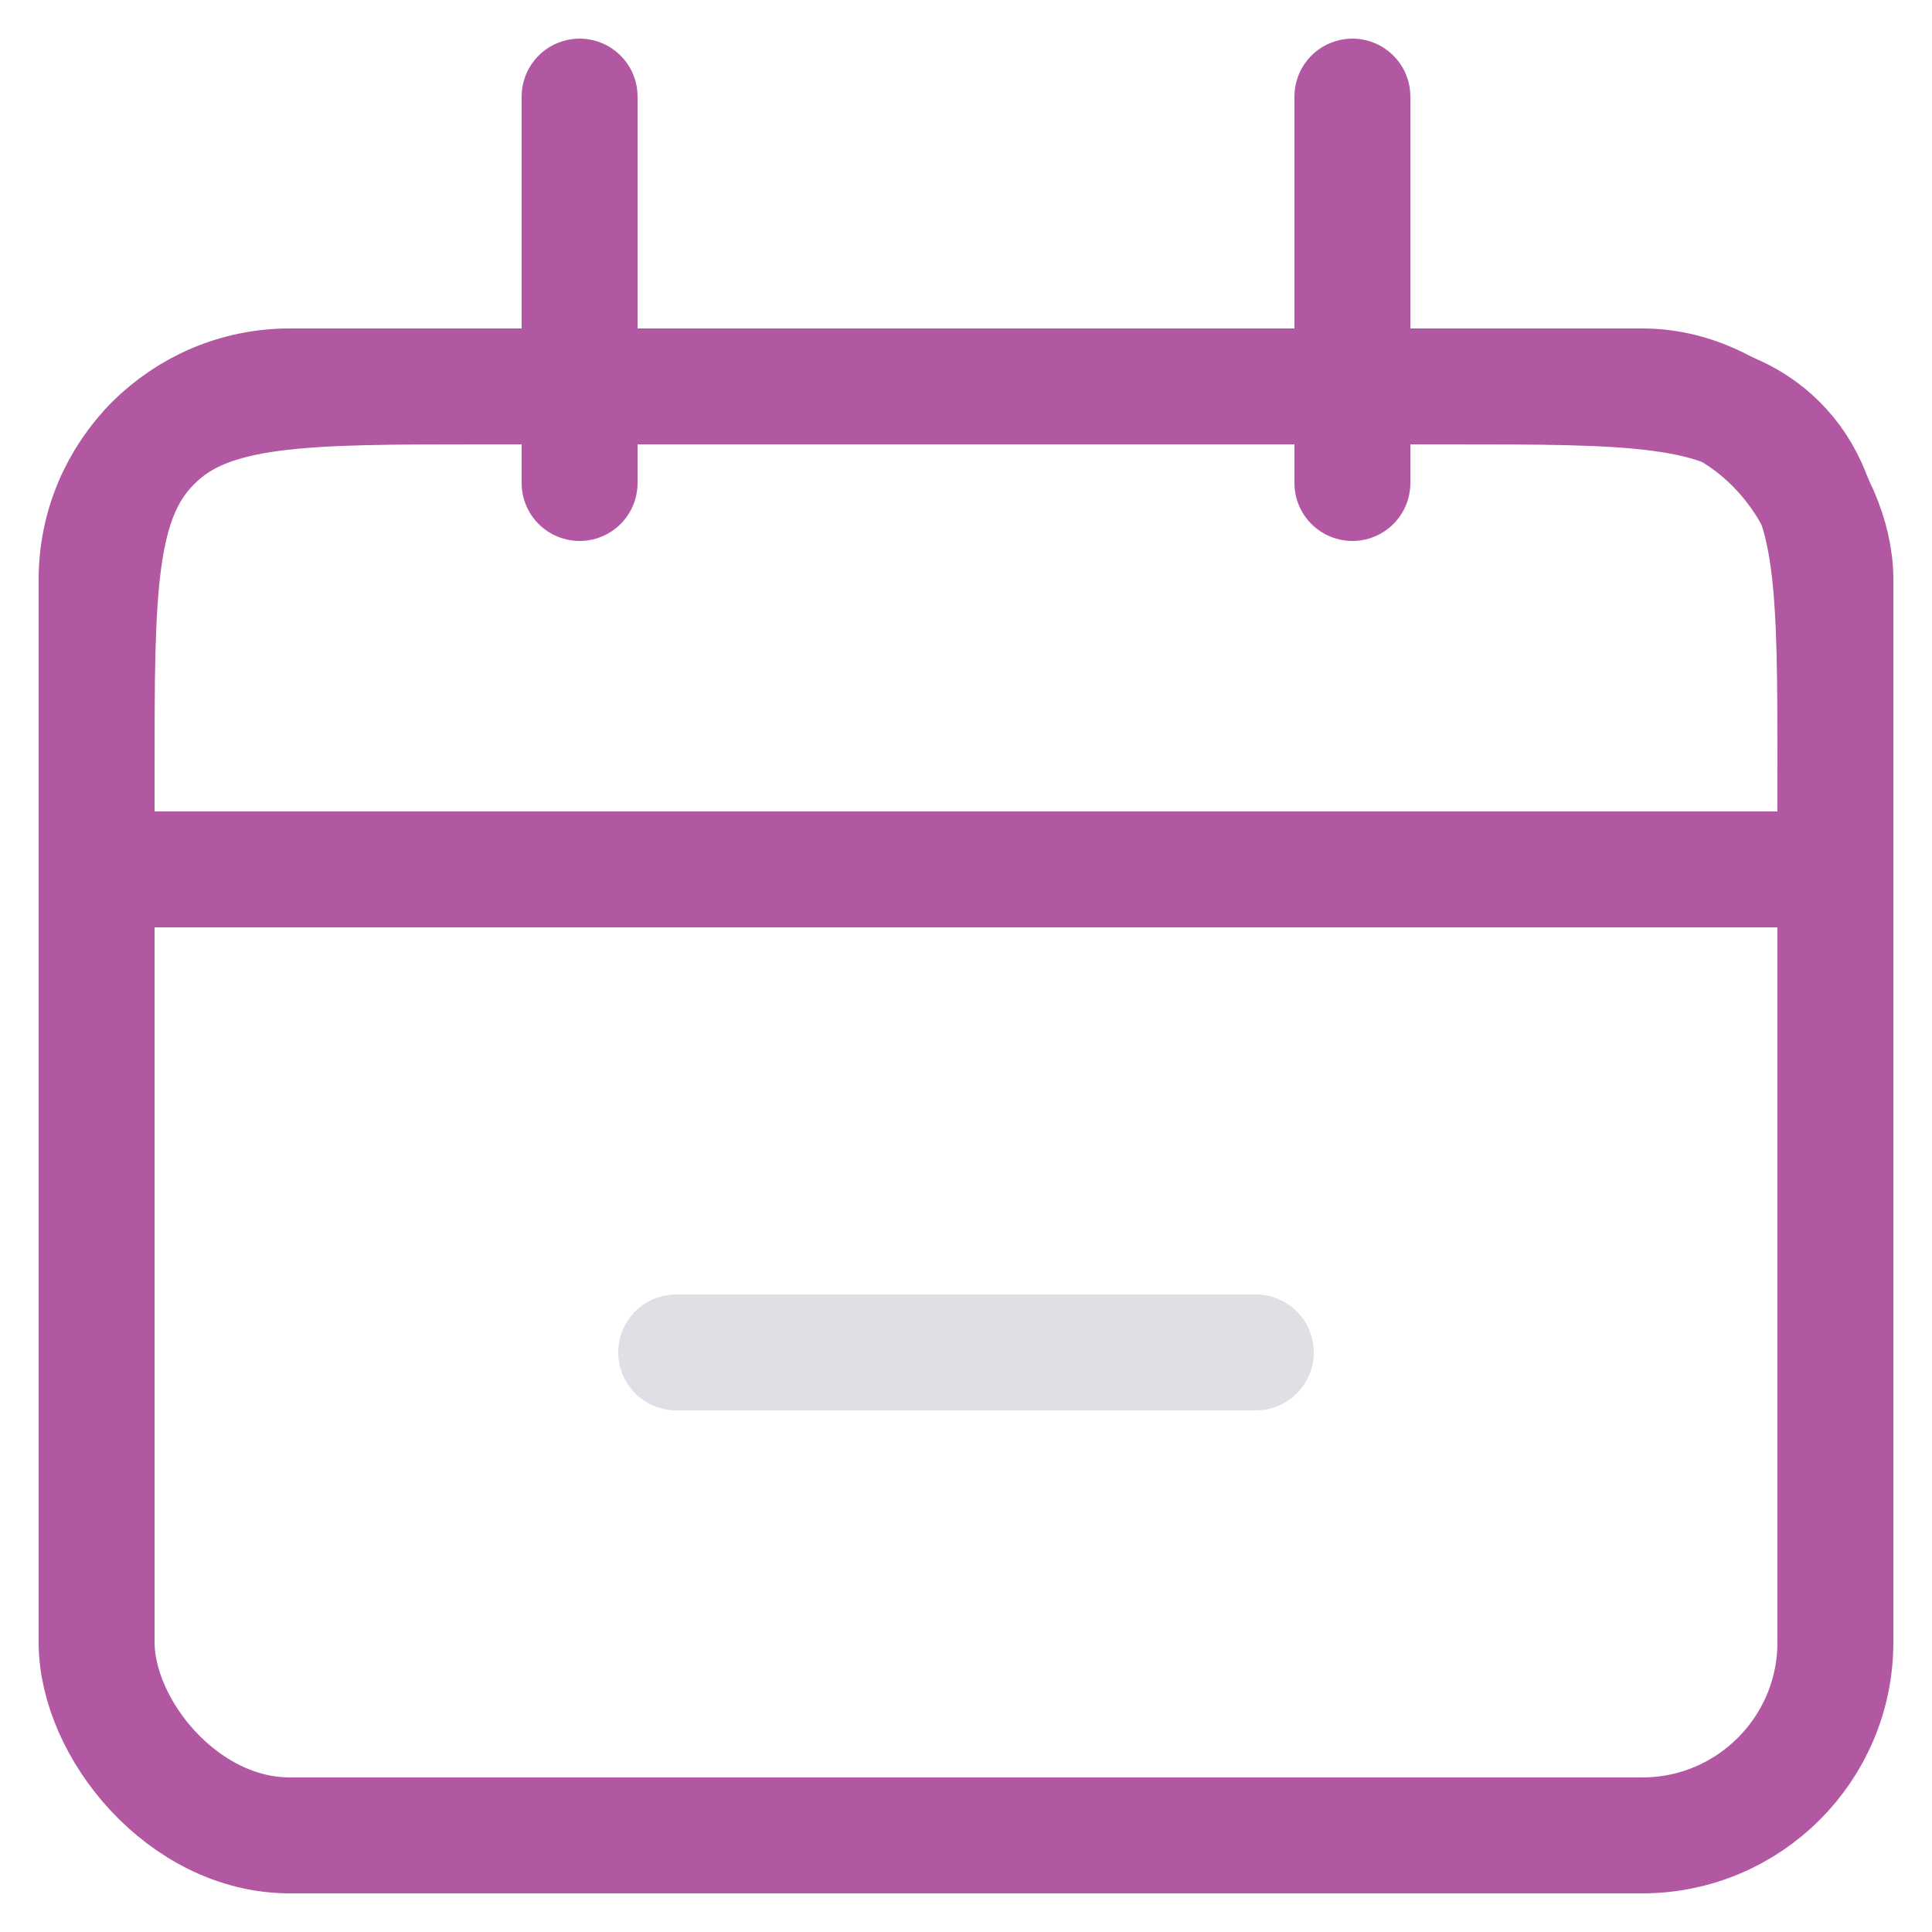
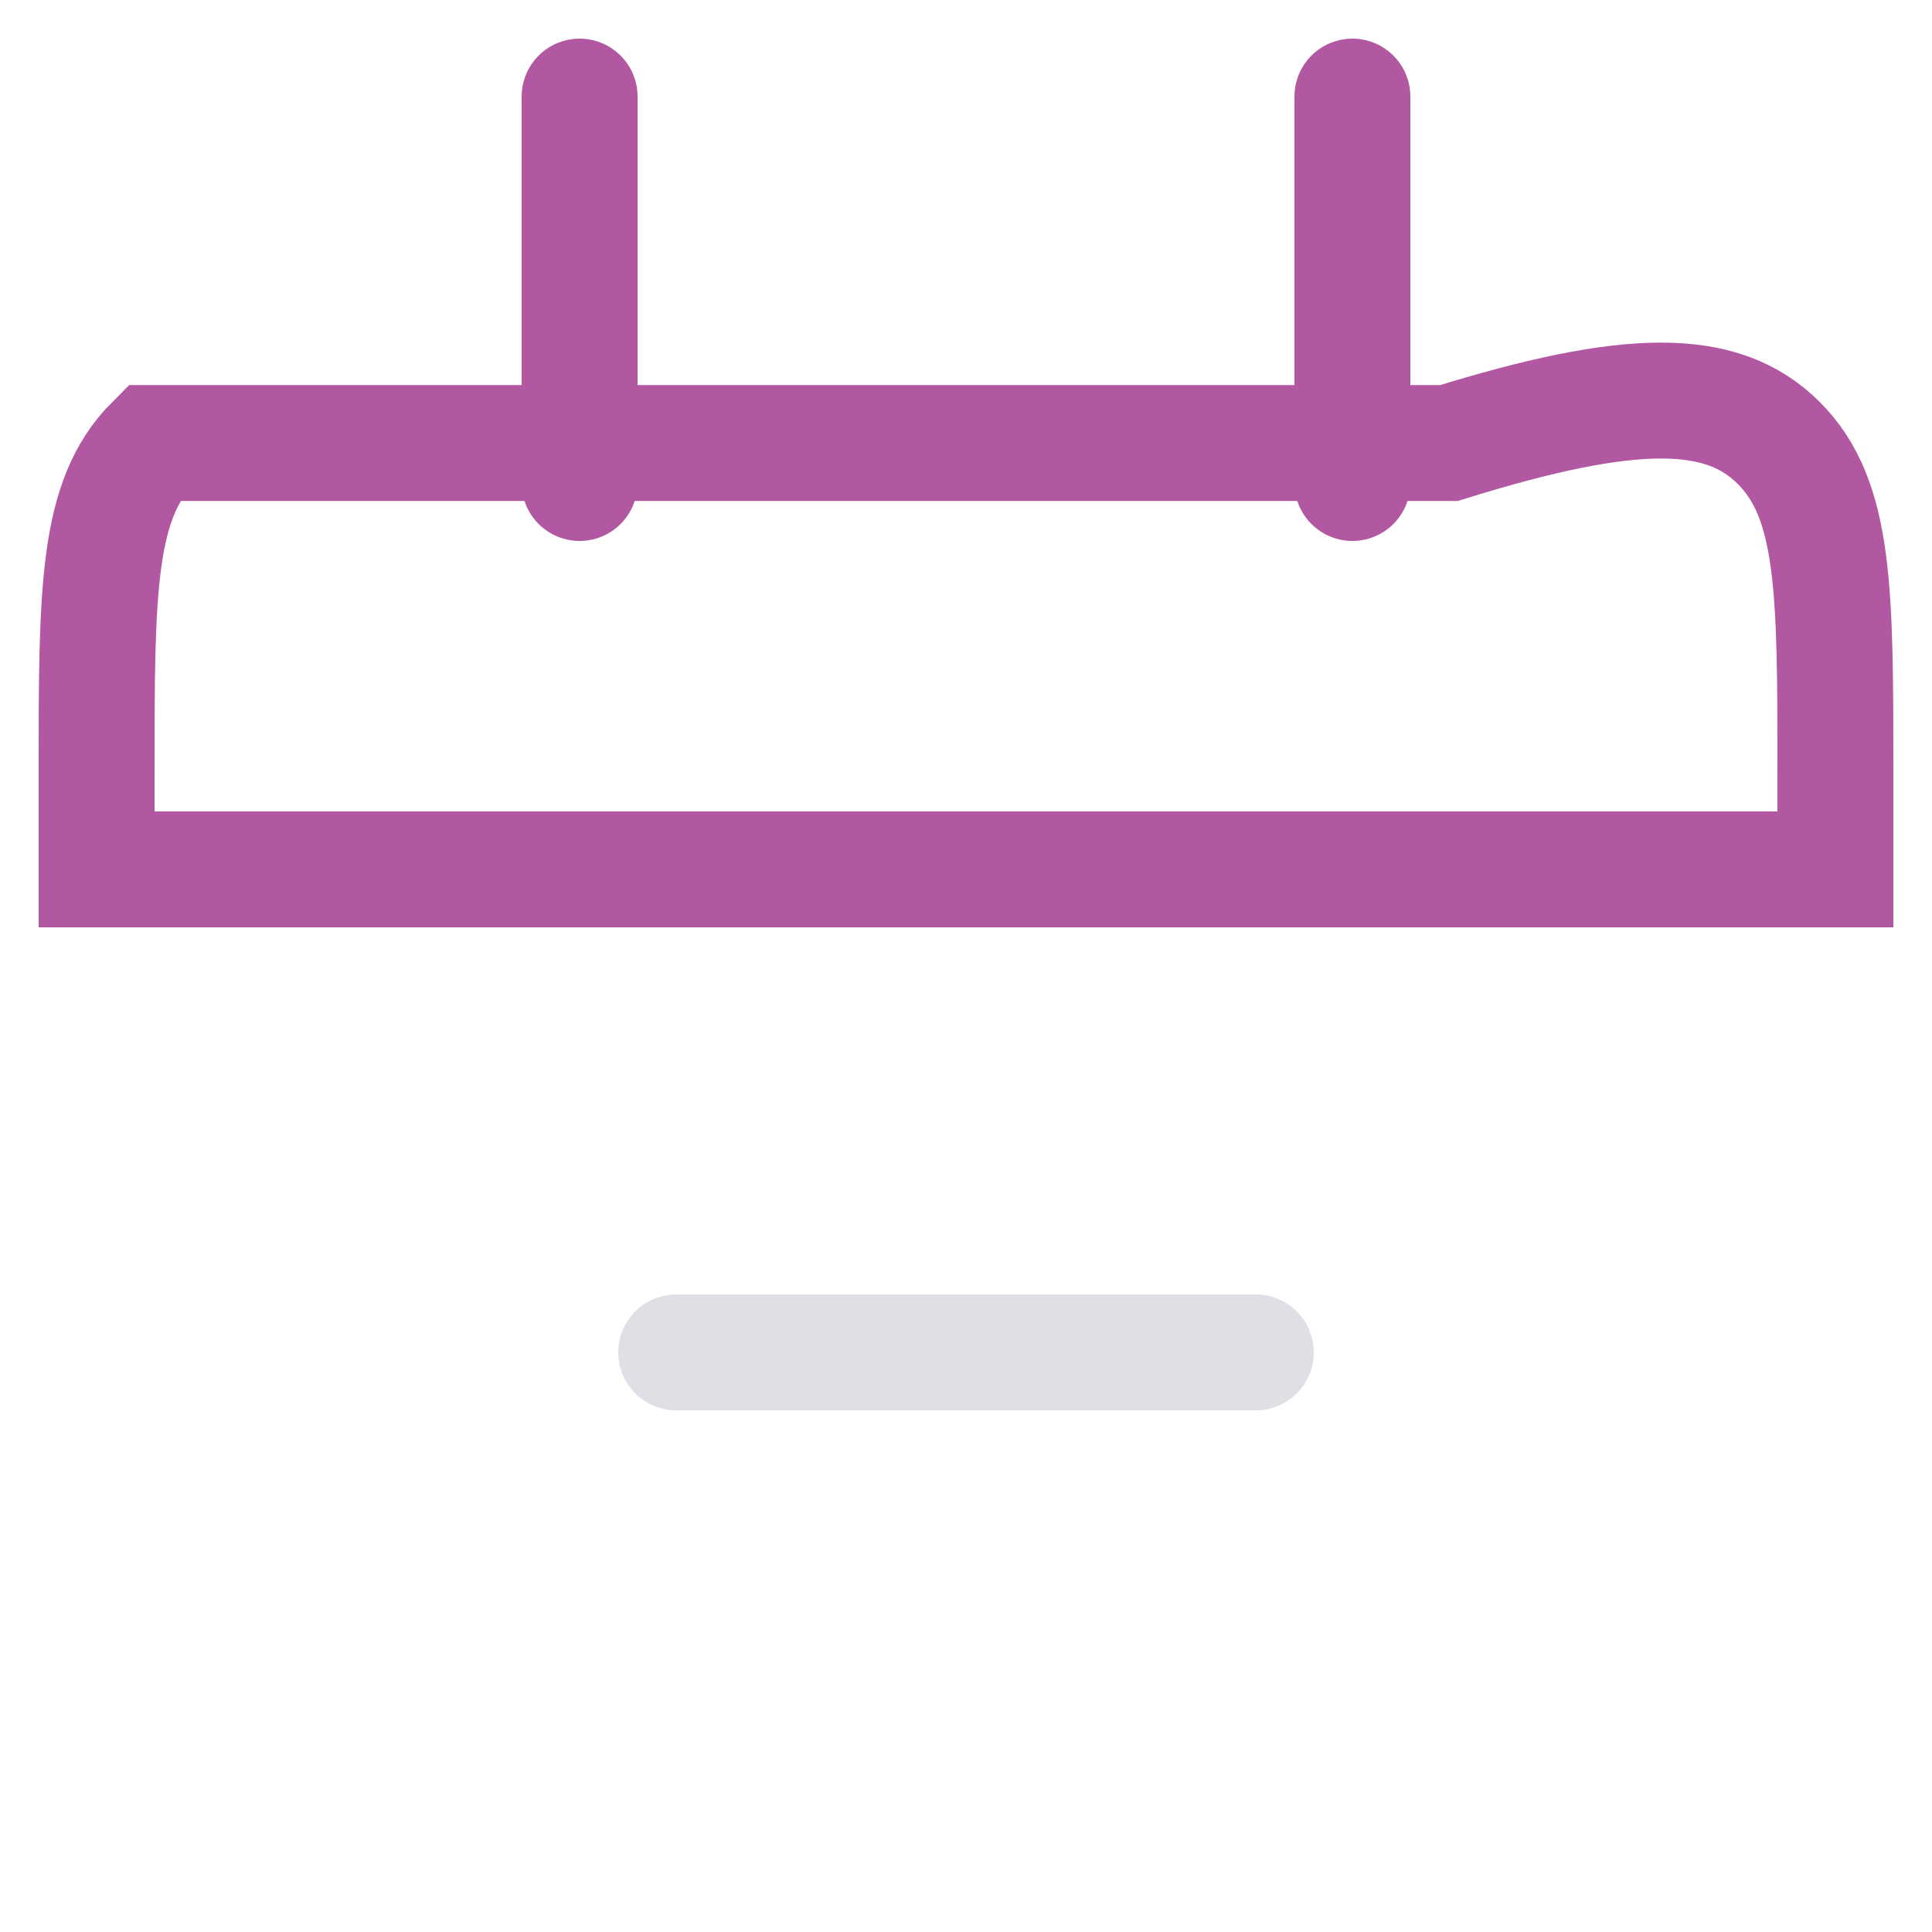
<svg xmlns="http://www.w3.org/2000/svg" width="20" height="20" viewBox="0 0 20 20" fill="none">
-   <path d="M1 8C1 6.114 1 5.172 1.586 4.586C2.172 4 3.114 4 5 4H15C16.886 4 17.828 4 18.414 4.586C19 5.172 19 6.114 19 8V9H1V8Z" stroke="#B258A3" stroke-width="1.2" />
-   <rect x="1" y="4" width="18" height="15" rx="2" stroke="#B258A3" stroke-width="1.2" />
+   <path d="M1 8C1 6.114 1 5.172 1.586 4.586H15C16.886 4 17.828 4 18.414 4.586C19 5.172 19 6.114 19 8V9H1V8Z" stroke="#B258A3" stroke-width="1.2" />
  <path d="M7 14H13" stroke="#7E869E" stroke-opacity="0.25" stroke-width="1.2" stroke-linecap="round" />
  <path d="M6 1L6 5" stroke="#B258A3" stroke-width="1.2" stroke-linecap="round" />
  <path d="M14 1L14 5" stroke="#B258A3" stroke-width="1.2" stroke-linecap="round" />
</svg>